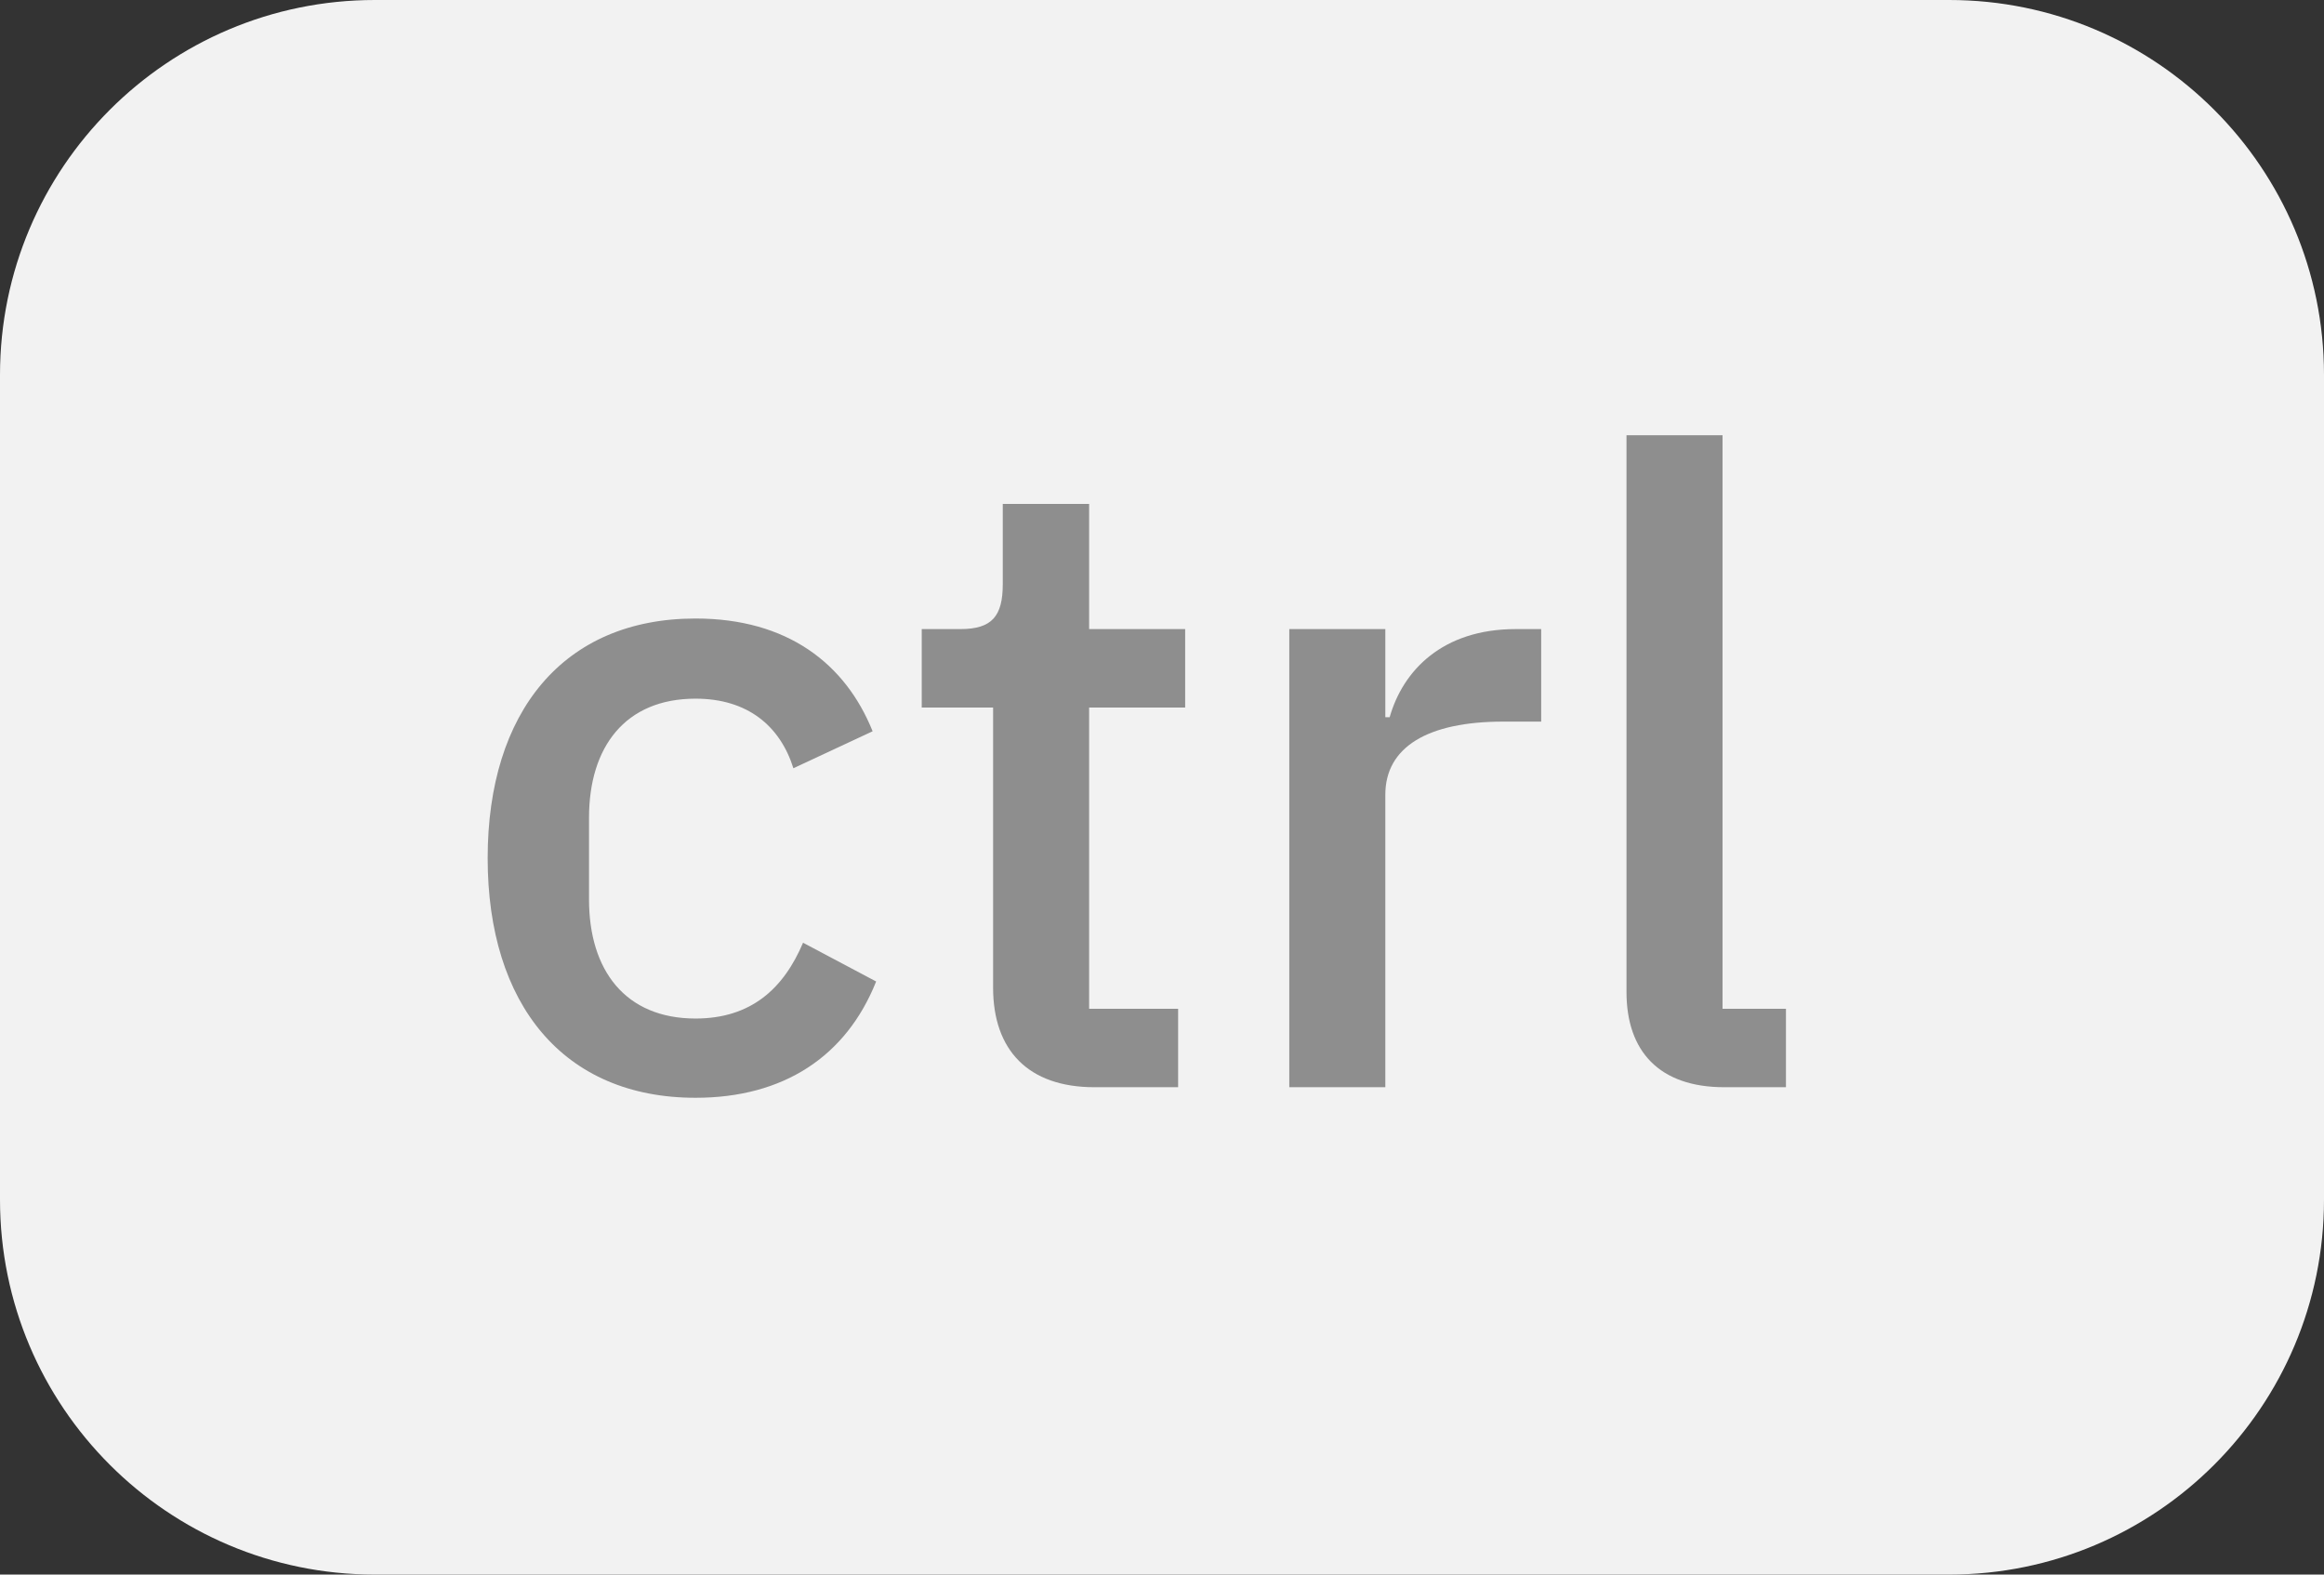
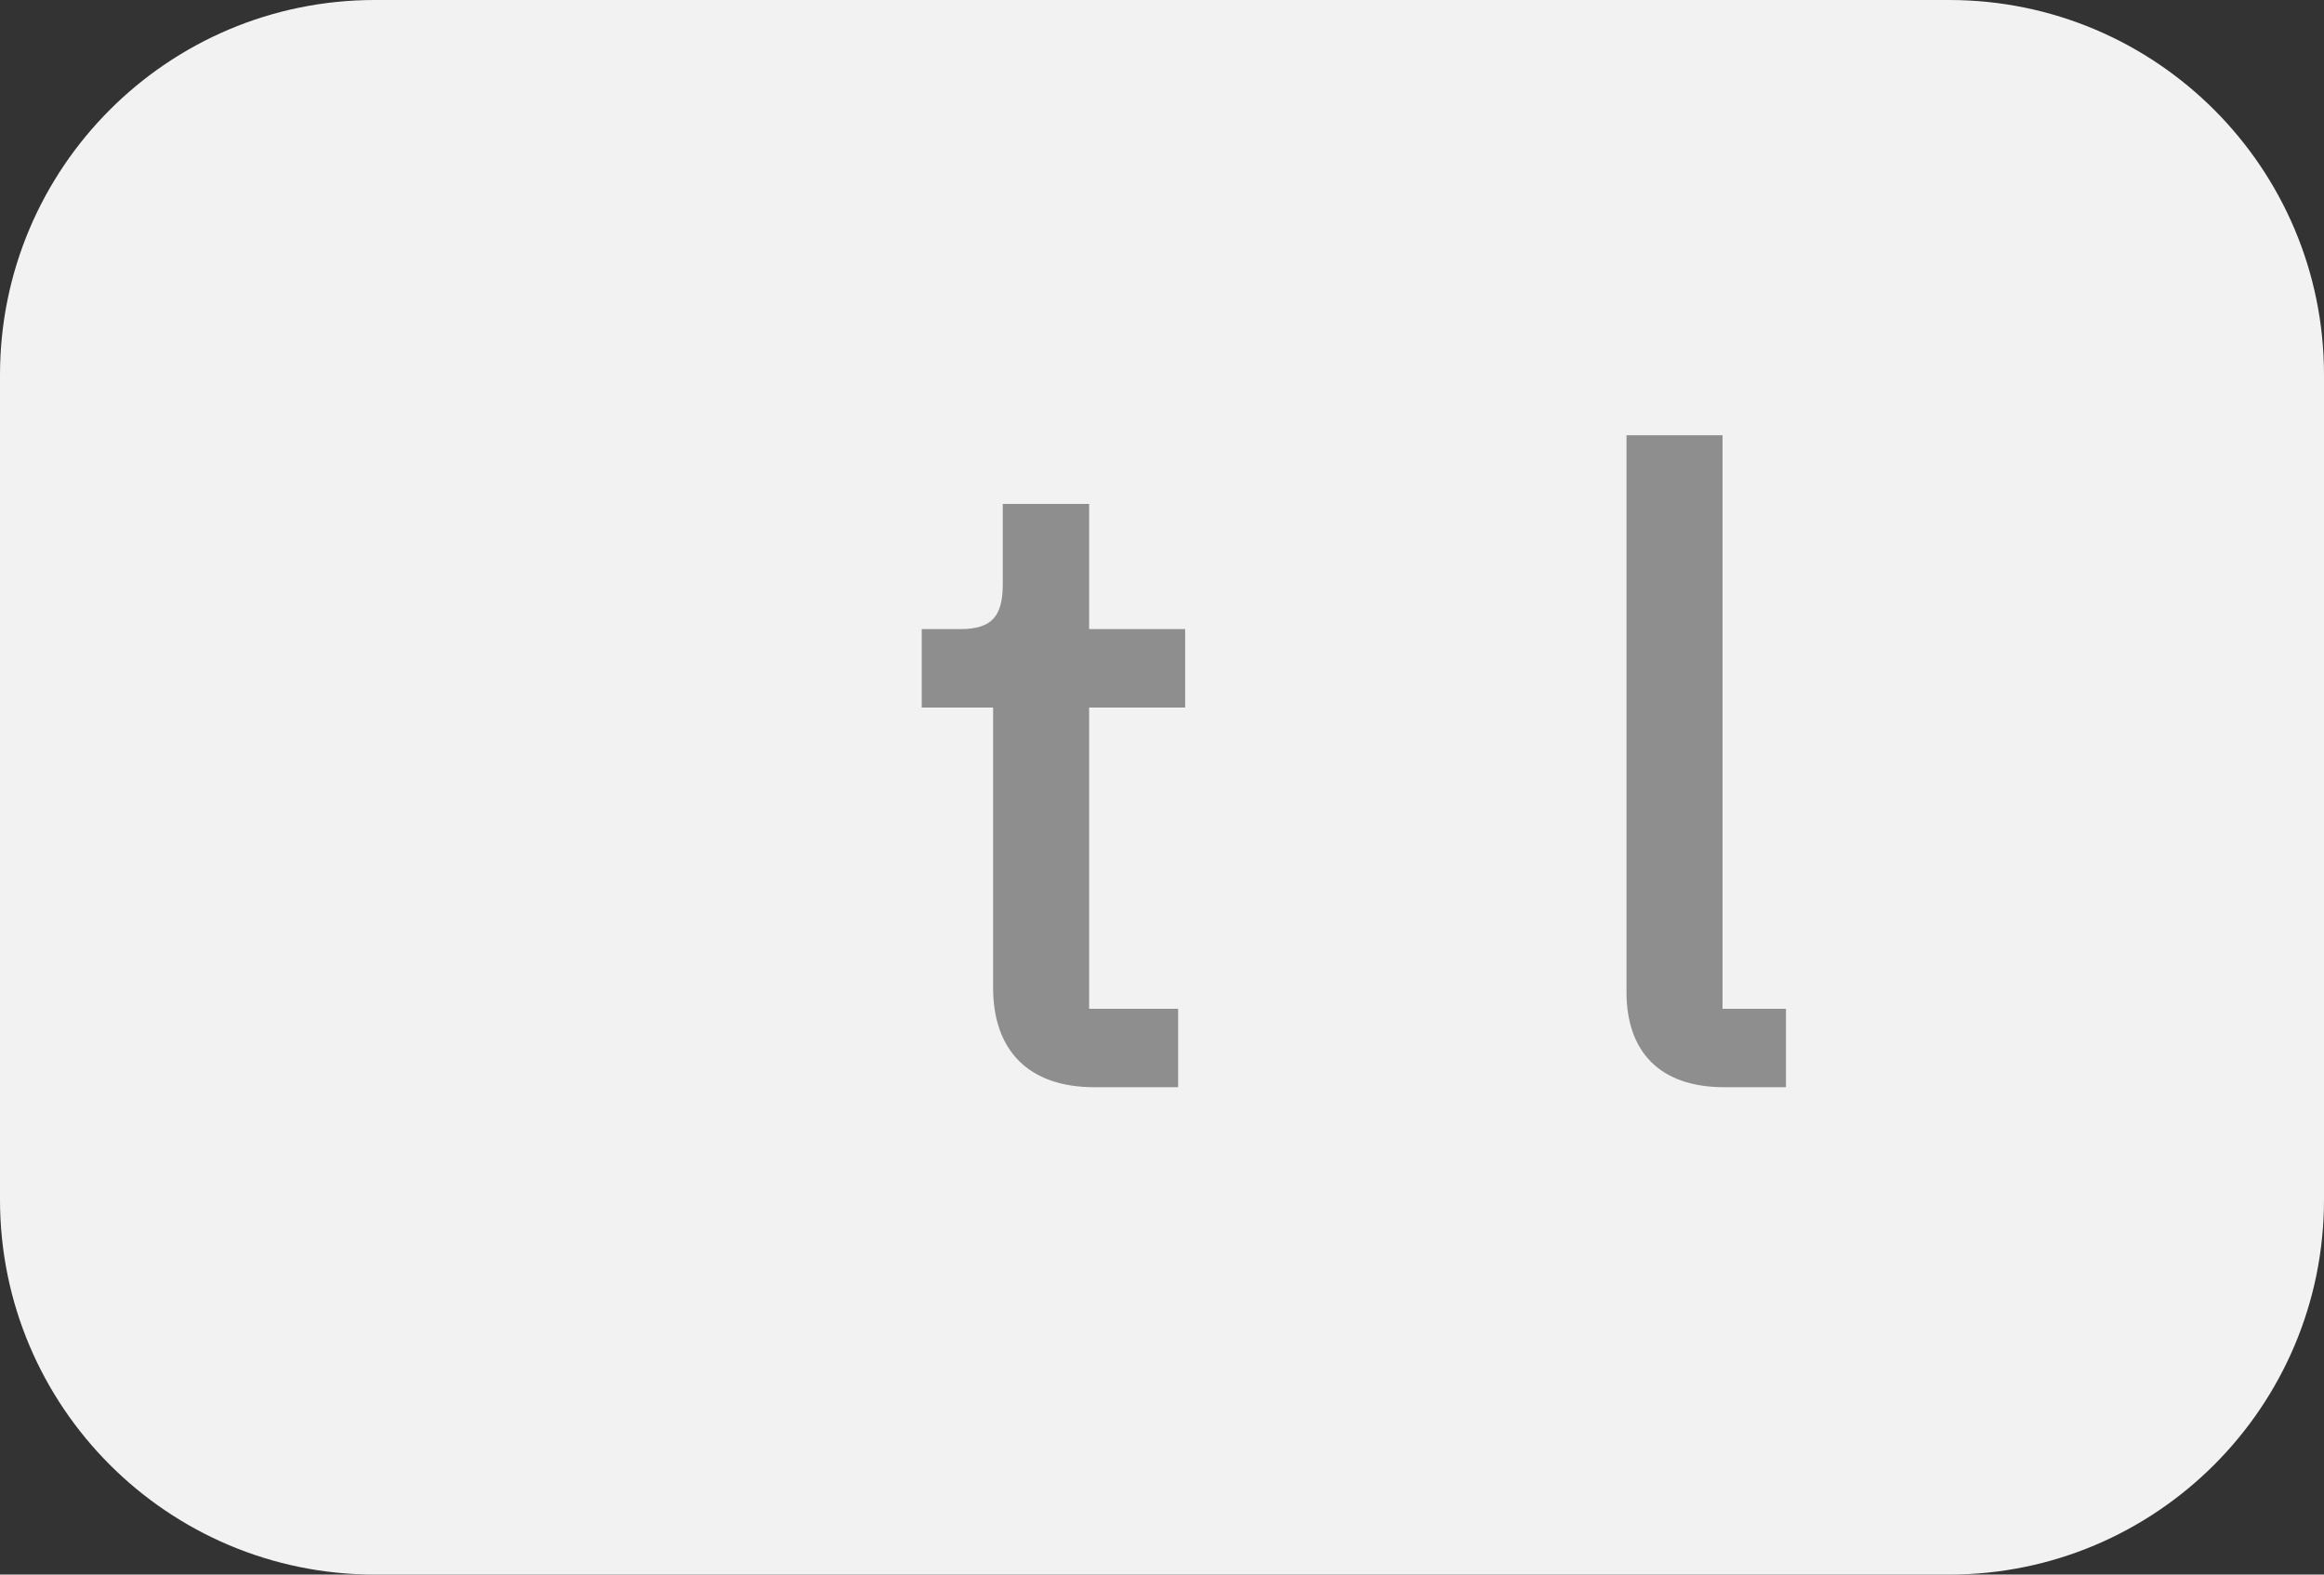
<svg xmlns="http://www.w3.org/2000/svg" width="31" height="21" viewBox="0 0 31 21" fill="none">
  <rect x="0" y="0" width="31" height="21" fill="#333333" stroke="none" />
  <path d="M0 5C0 2.239 2.239 0 5 0H26C28.761 0 31 2.239 31 5V16C31 18.761 28.761 21 26 21H5C2.239 21 0 18.761 0 16V5Z" fill="#F2F2F2" />
-   <path d="M9.278 14.641C10.453 14.641 11.288 14.089 11.687 13.09L10.712 12.573C10.453 13.184 10.019 13.584 9.278 13.584C8.338 13.584 7.857 12.937 7.857 11.997V10.905C7.857 9.964 8.338 9.318 9.278 9.318C9.972 9.318 10.406 9.682 10.583 10.246L11.64 9.753C11.276 8.848 10.5 8.249 9.278 8.249C7.516 8.249 6.505 9.494 6.505 11.445C6.505 13.396 7.516 14.641 9.278 14.641Z" fill="#8E8E8E" />
  <path d="M15.715 14.5V13.454H14.528V9.436H15.809V8.39H14.528V6.721H13.376V7.791C13.376 8.214 13.235 8.39 12.812 8.39H12.295V9.436H13.247V13.172C13.247 14.007 13.717 14.5 14.598 14.5H15.715Z" fill="#8E8E8E" />
-   <path d="M18.479 14.5V10.599C18.479 9.964 19.043 9.624 20.053 9.624H20.558V8.39H20.218C19.242 8.39 18.714 8.942 18.537 9.565H18.479V8.39H17.198V14.5H18.479Z" fill="#8E8E8E" />
  <path d="M23.823 14.5V13.454H22.977V5.805H21.696V13.231C21.696 14.018 22.131 14.5 23 14.5H23.823Z" fill="#8E8E8E" />
</svg>